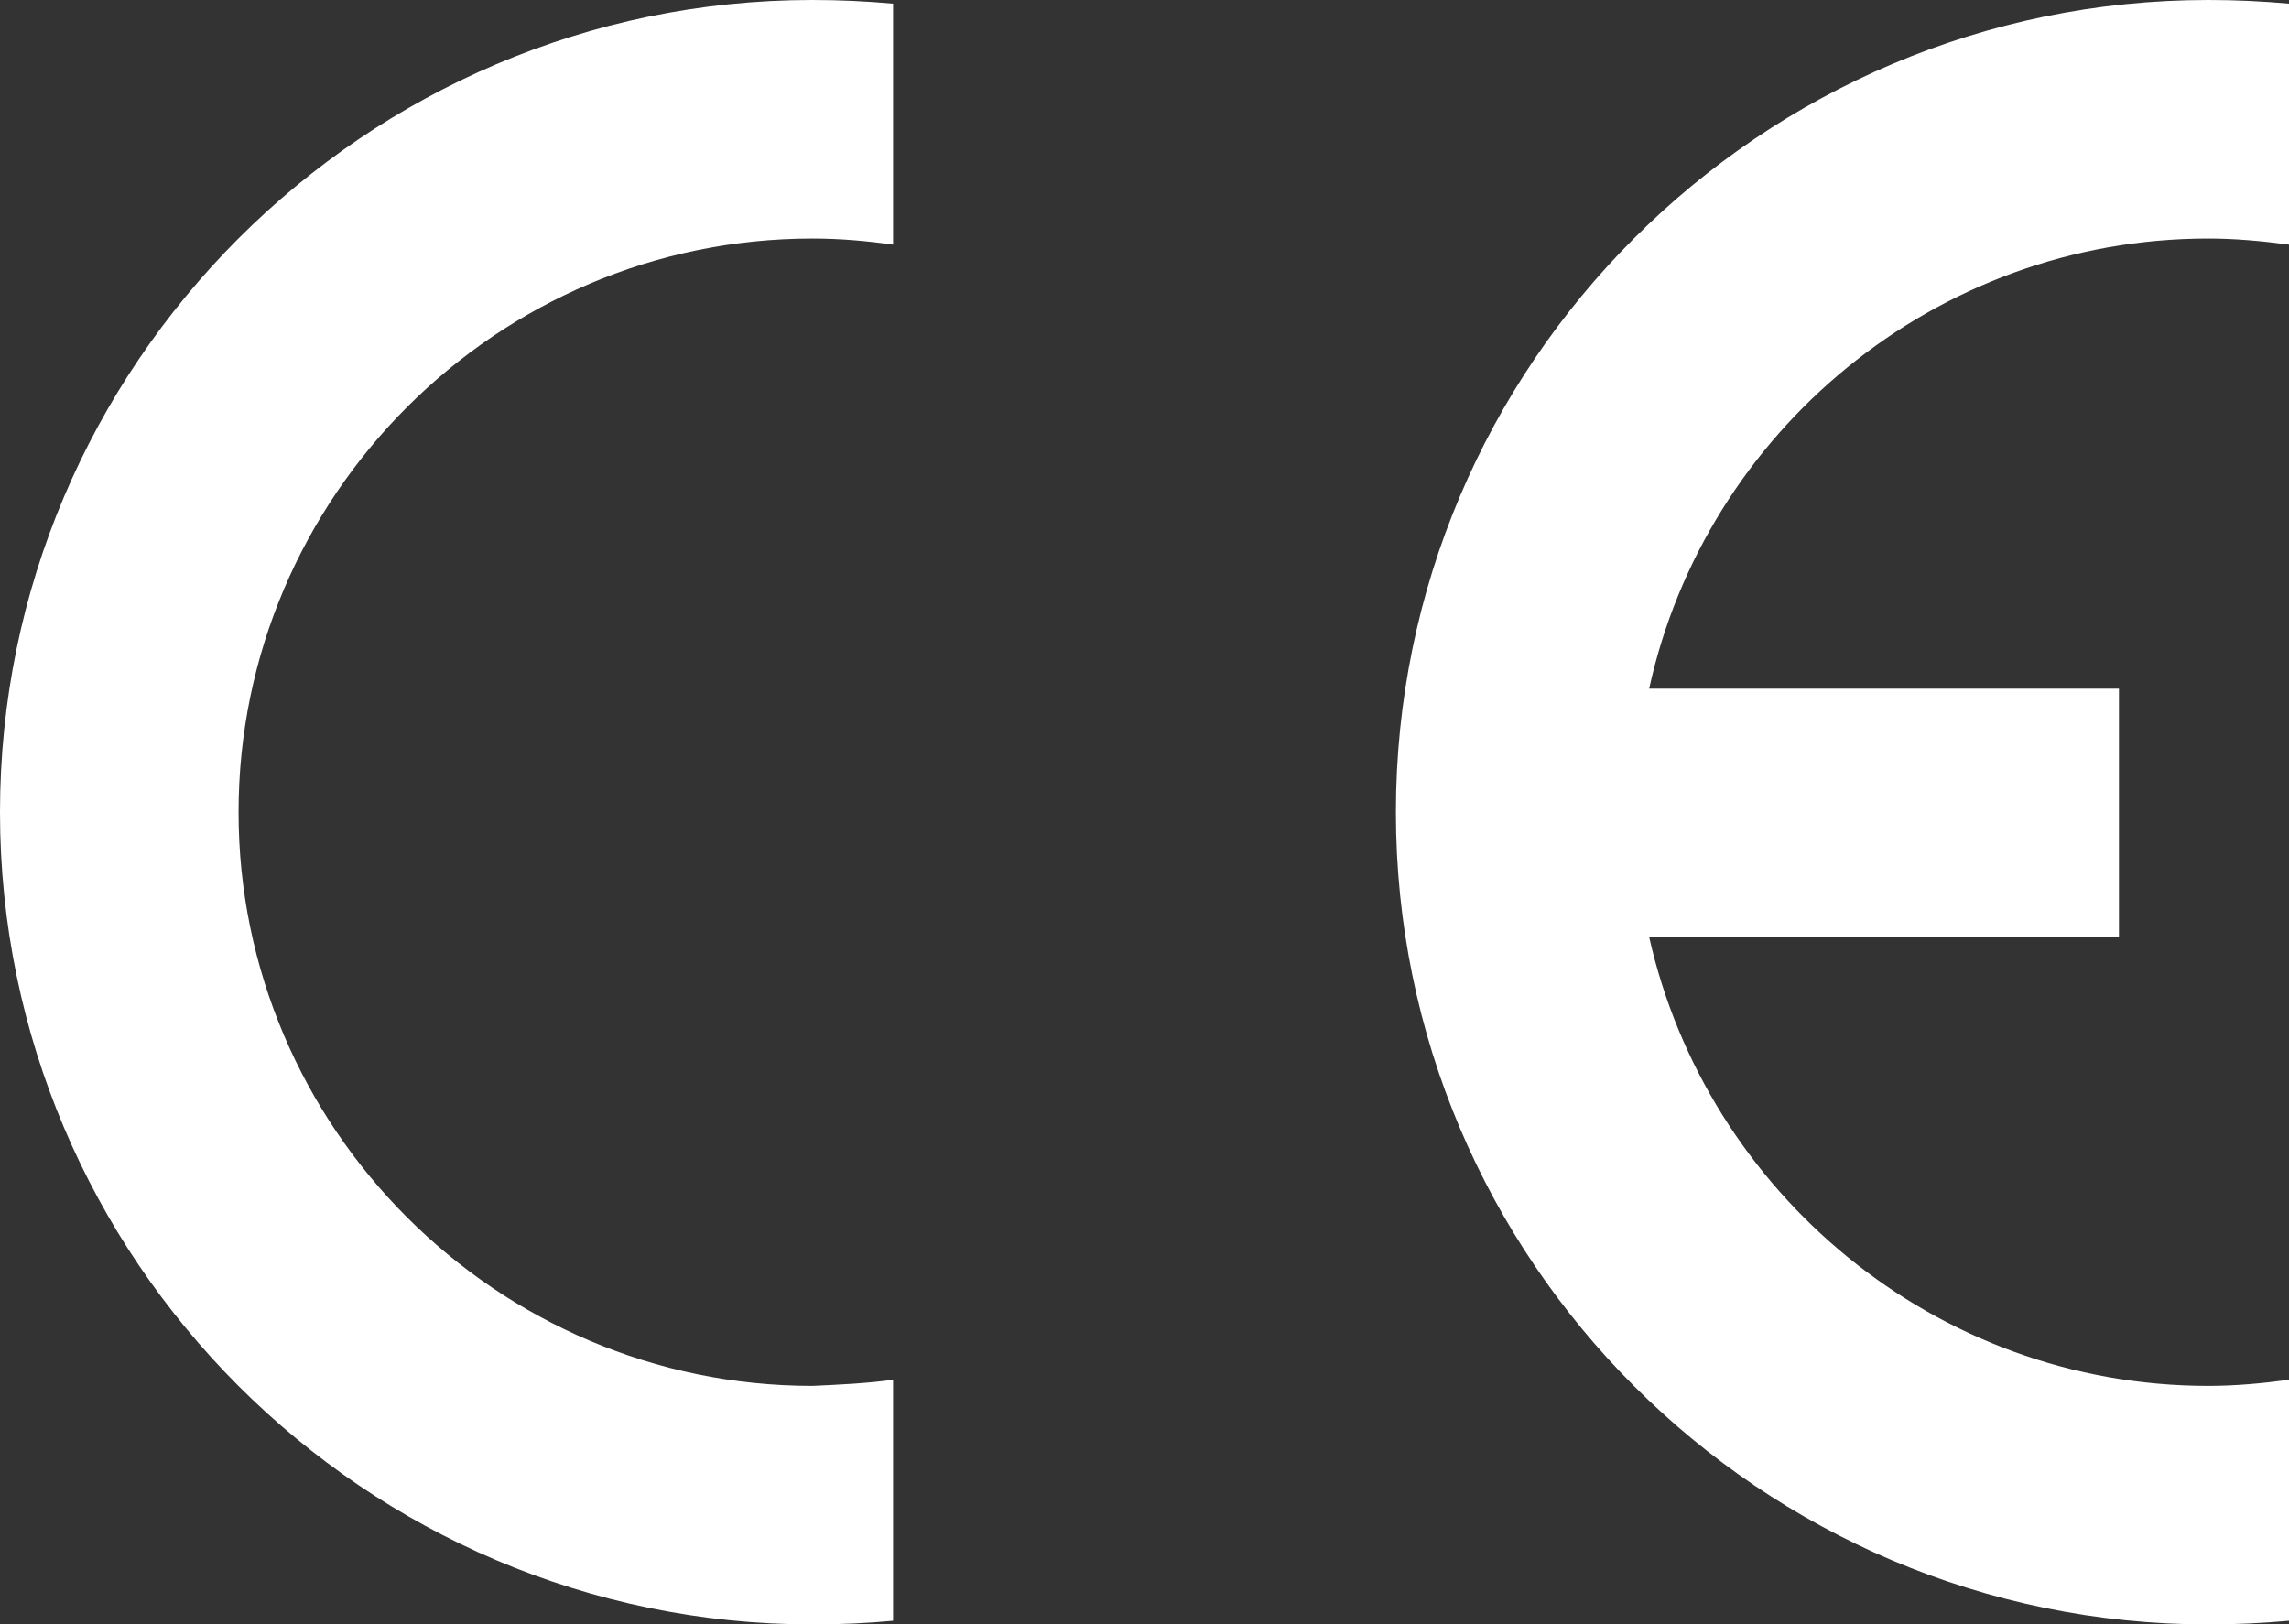
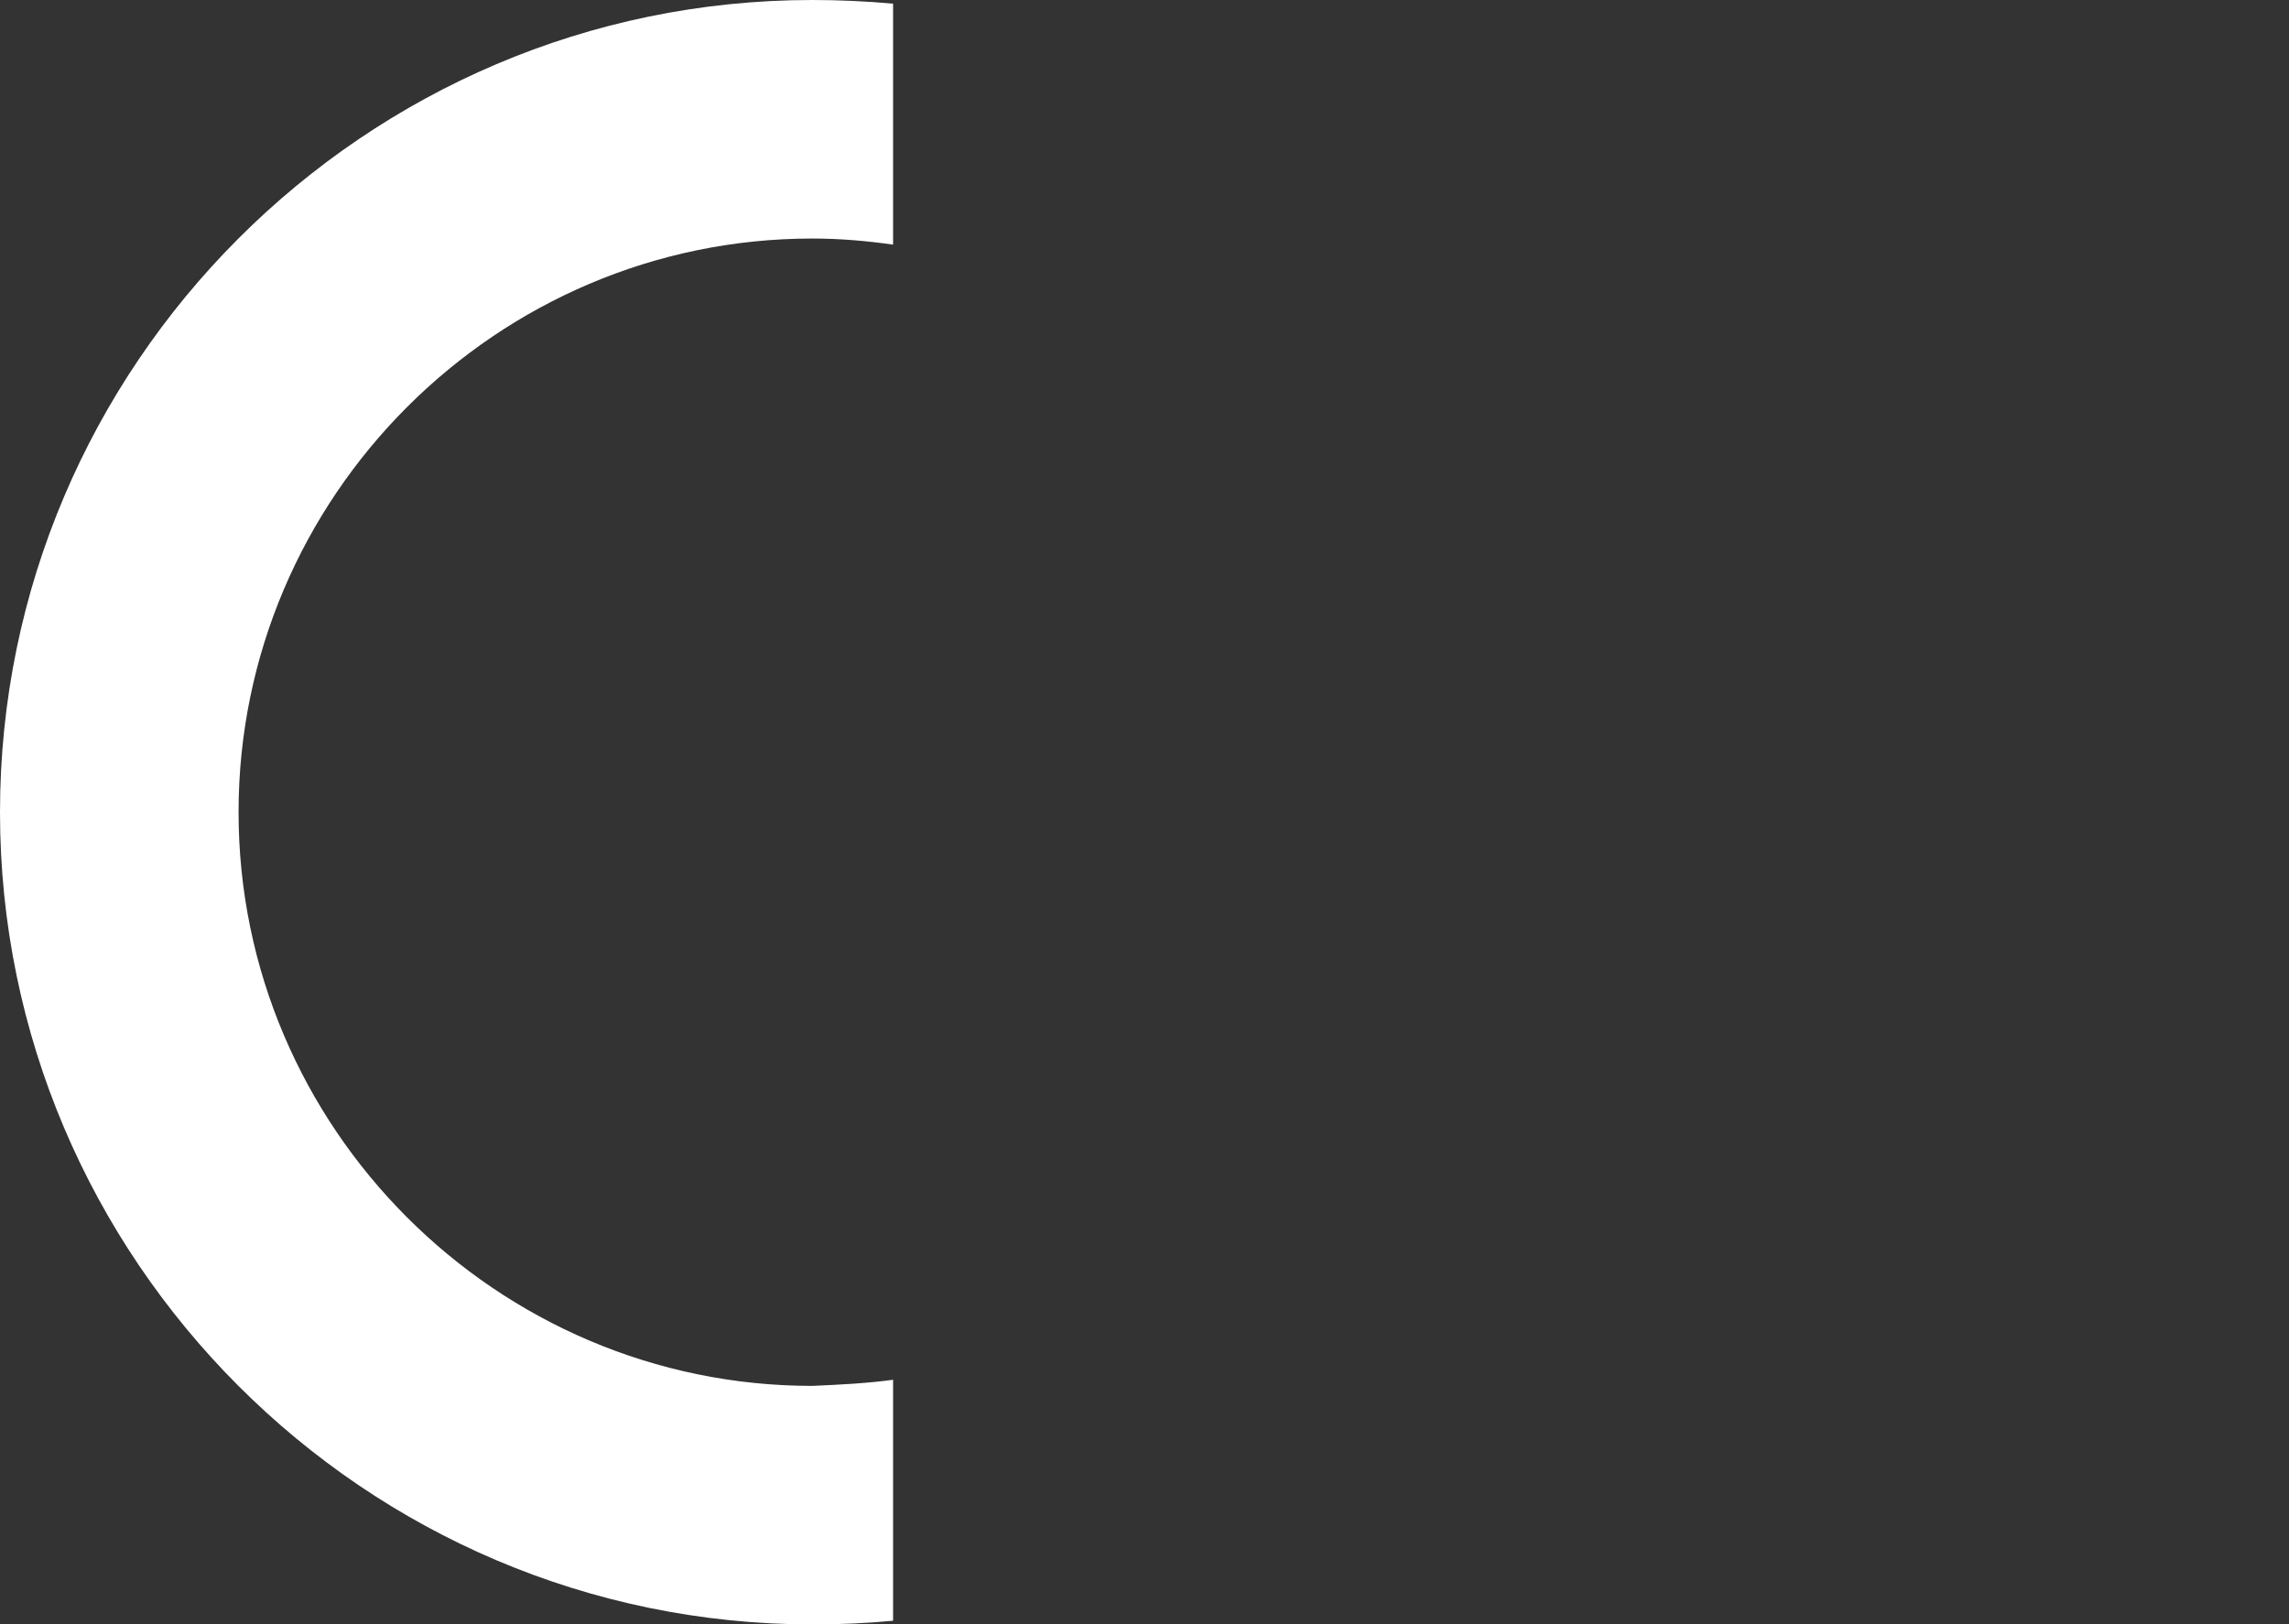
<svg xmlns="http://www.w3.org/2000/svg" version="1.1" id="Layer_1" x="0px" y="0px" viewBox="0 0 187.1 132.8" style="enable-background:new 0 0 187.1 132.8;" xml:space="preserve">
  <rect x="0" y="0" width="187.1" height="132.8" fill="#333333" stroke="none" />
  <style type="text/css">
	.st0{fill-rule:evenodd;clip-rule:evenodd;fill:#FFFFFF;}
</style>
  <g>
    <path class="st0" d="M73,112.8v19.7l0,0c-2.1,0.2-4.3,0.3-6.6,0.3C29.8,132.8,0,102.9,0,66.4S29.8,0,66.4,0c2.2,0,4.4,0.1,6.6,0.3   l0,0V20l0,0c-2.1-0.3-4.3-0.5-6.6-0.5c-25.8,0-46.9,21.1-46.9,46.9c0,25.8,21.1,46.9,46.9,46.9C68.6,113.2,70.8,113.1,73,112.8   L73,112.8L73,112.8L73,112.8z" />
-     <path class="st0" d="M134.8,56.3h38.4v20.3h-38.4l0,0c4.7,20.9,23.4,36.7,45.7,36.7c2.2,0,4.4-0.2,6.6-0.5l0,0v19.7l0,0   c-2.2,0.2-4.4,0.3-6.6,0.3c-36.6,0-66.4-29.8-66.4-66.4S143.9,0,180.5,0c2.2,0,4.4,0.1,6.6,0.3l0,0V20l0,0   c-2.2-0.3-4.4-0.5-6.6-0.5C158.2,19.5,139.4,35.3,134.8,56.3L134.8,56.3L134.8,56.3L134.8,56.3z" />
  </g>
</svg>